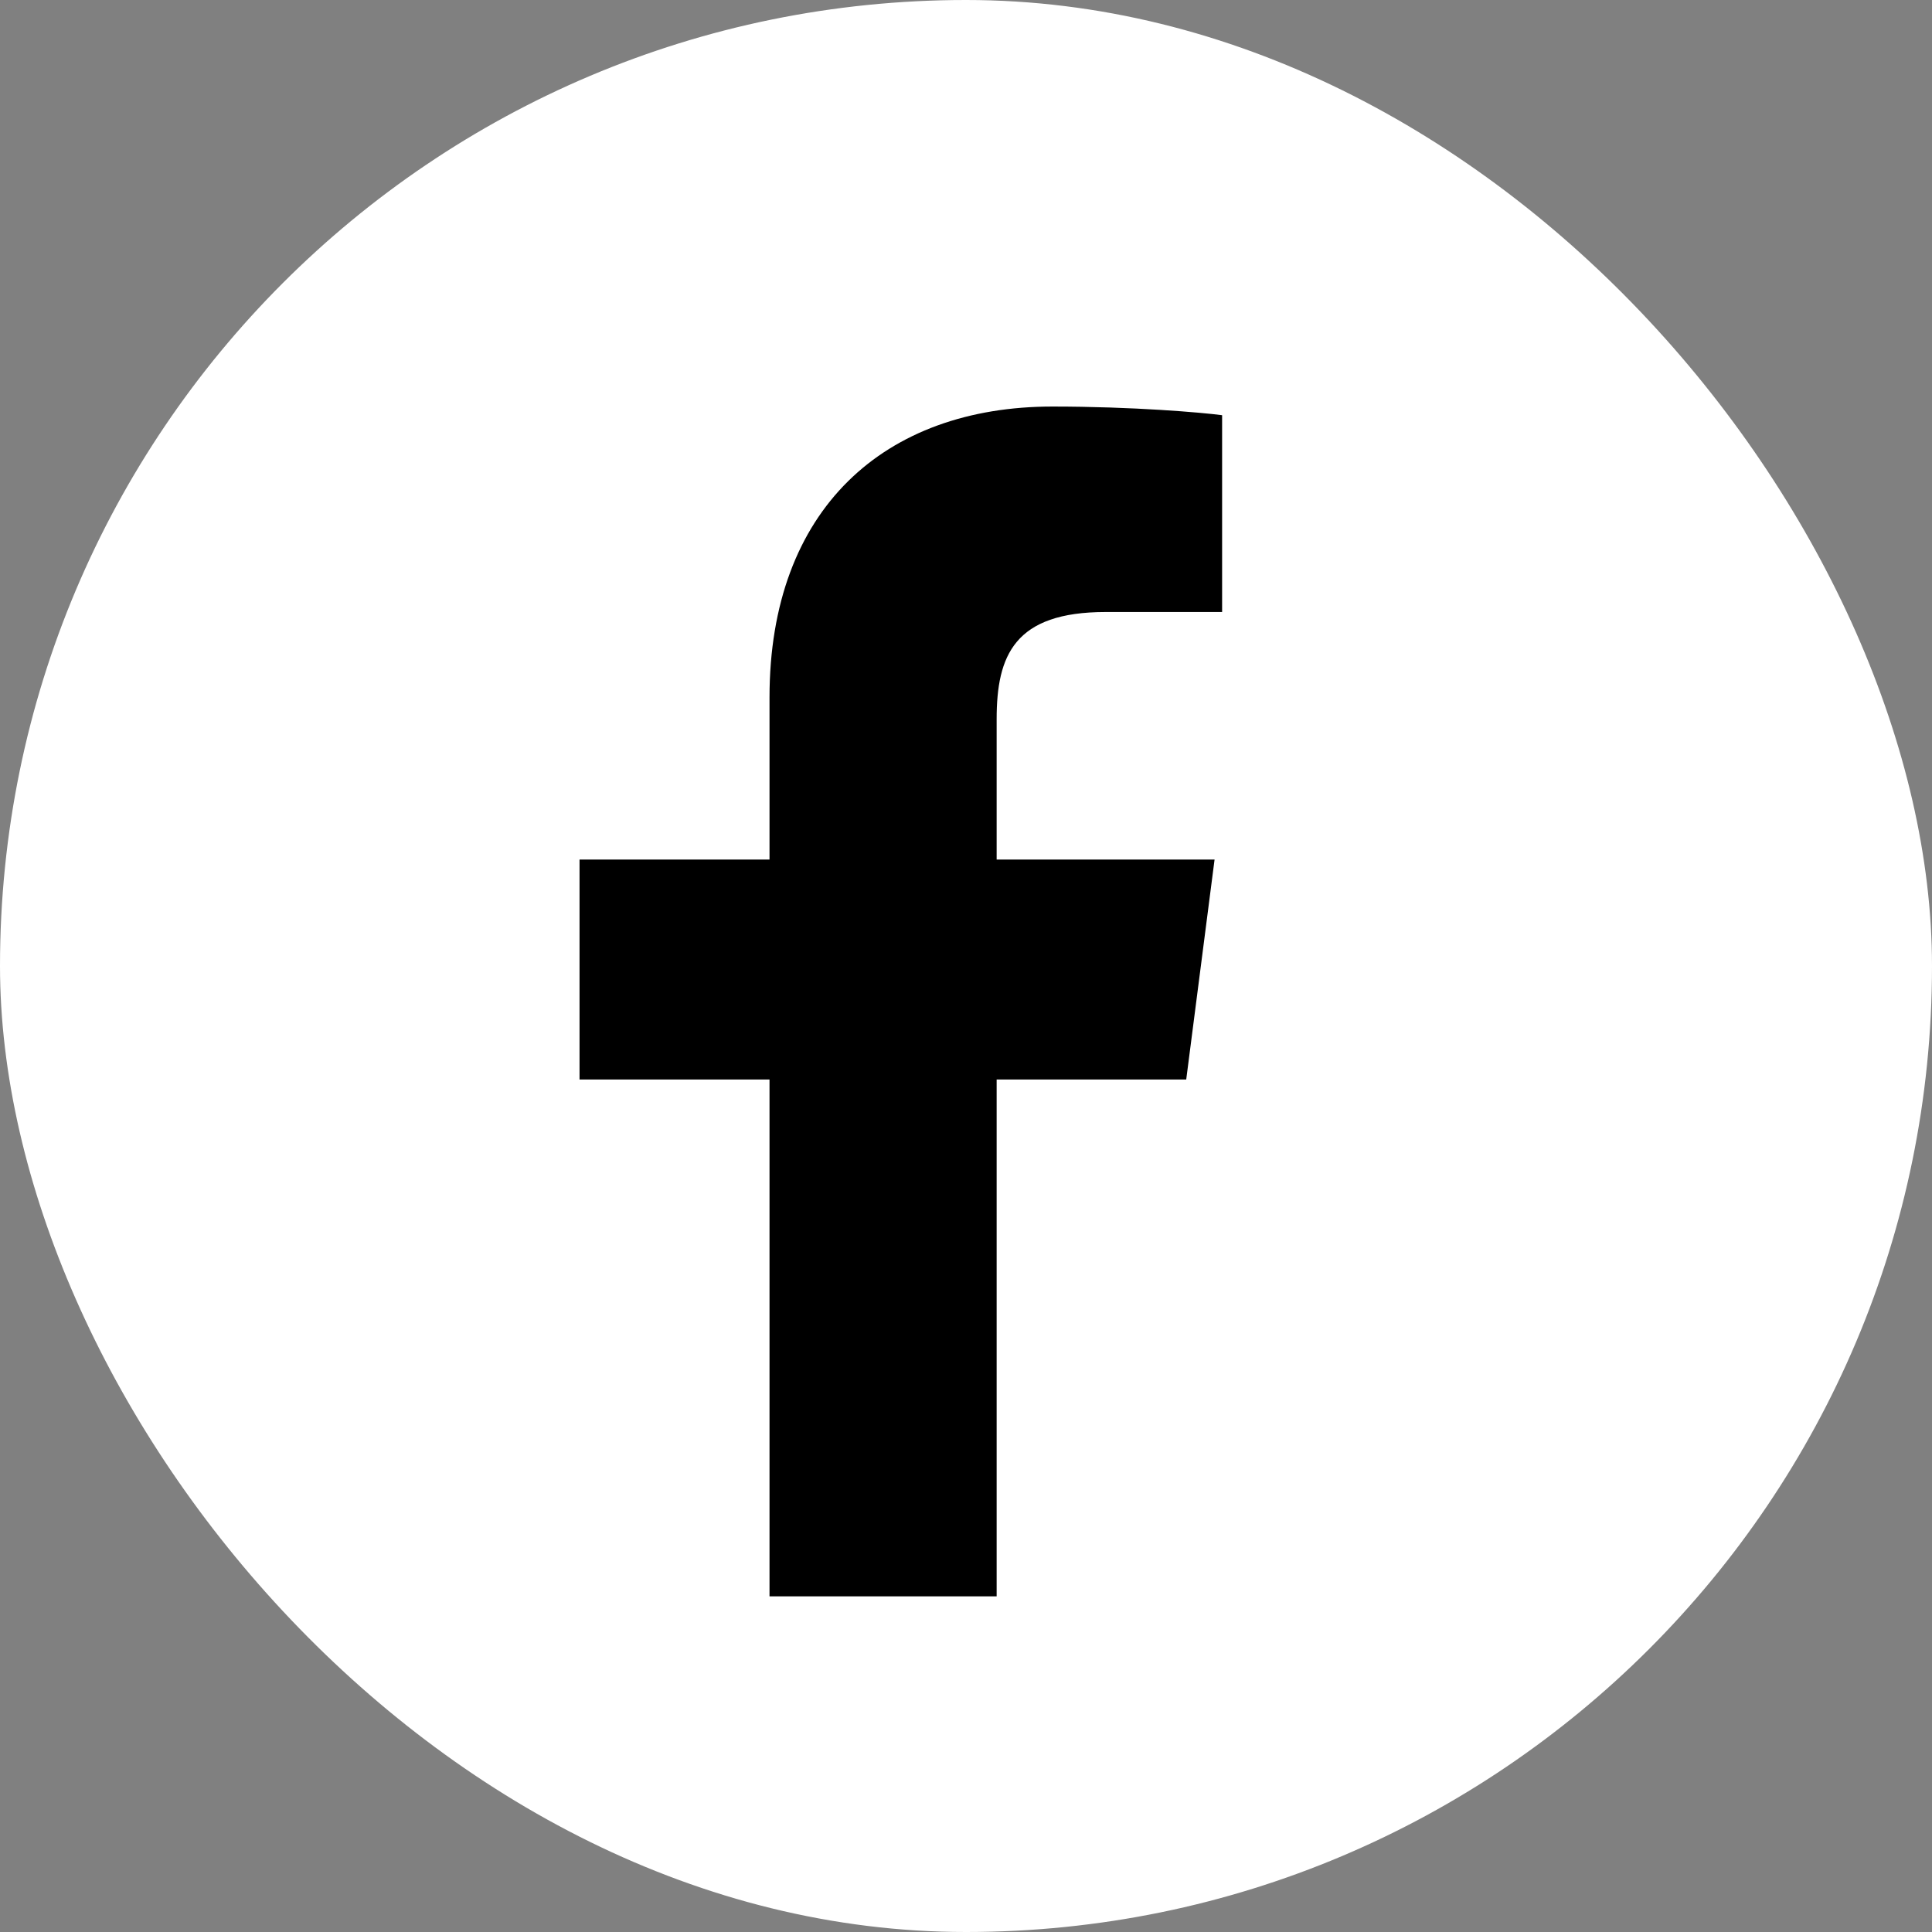
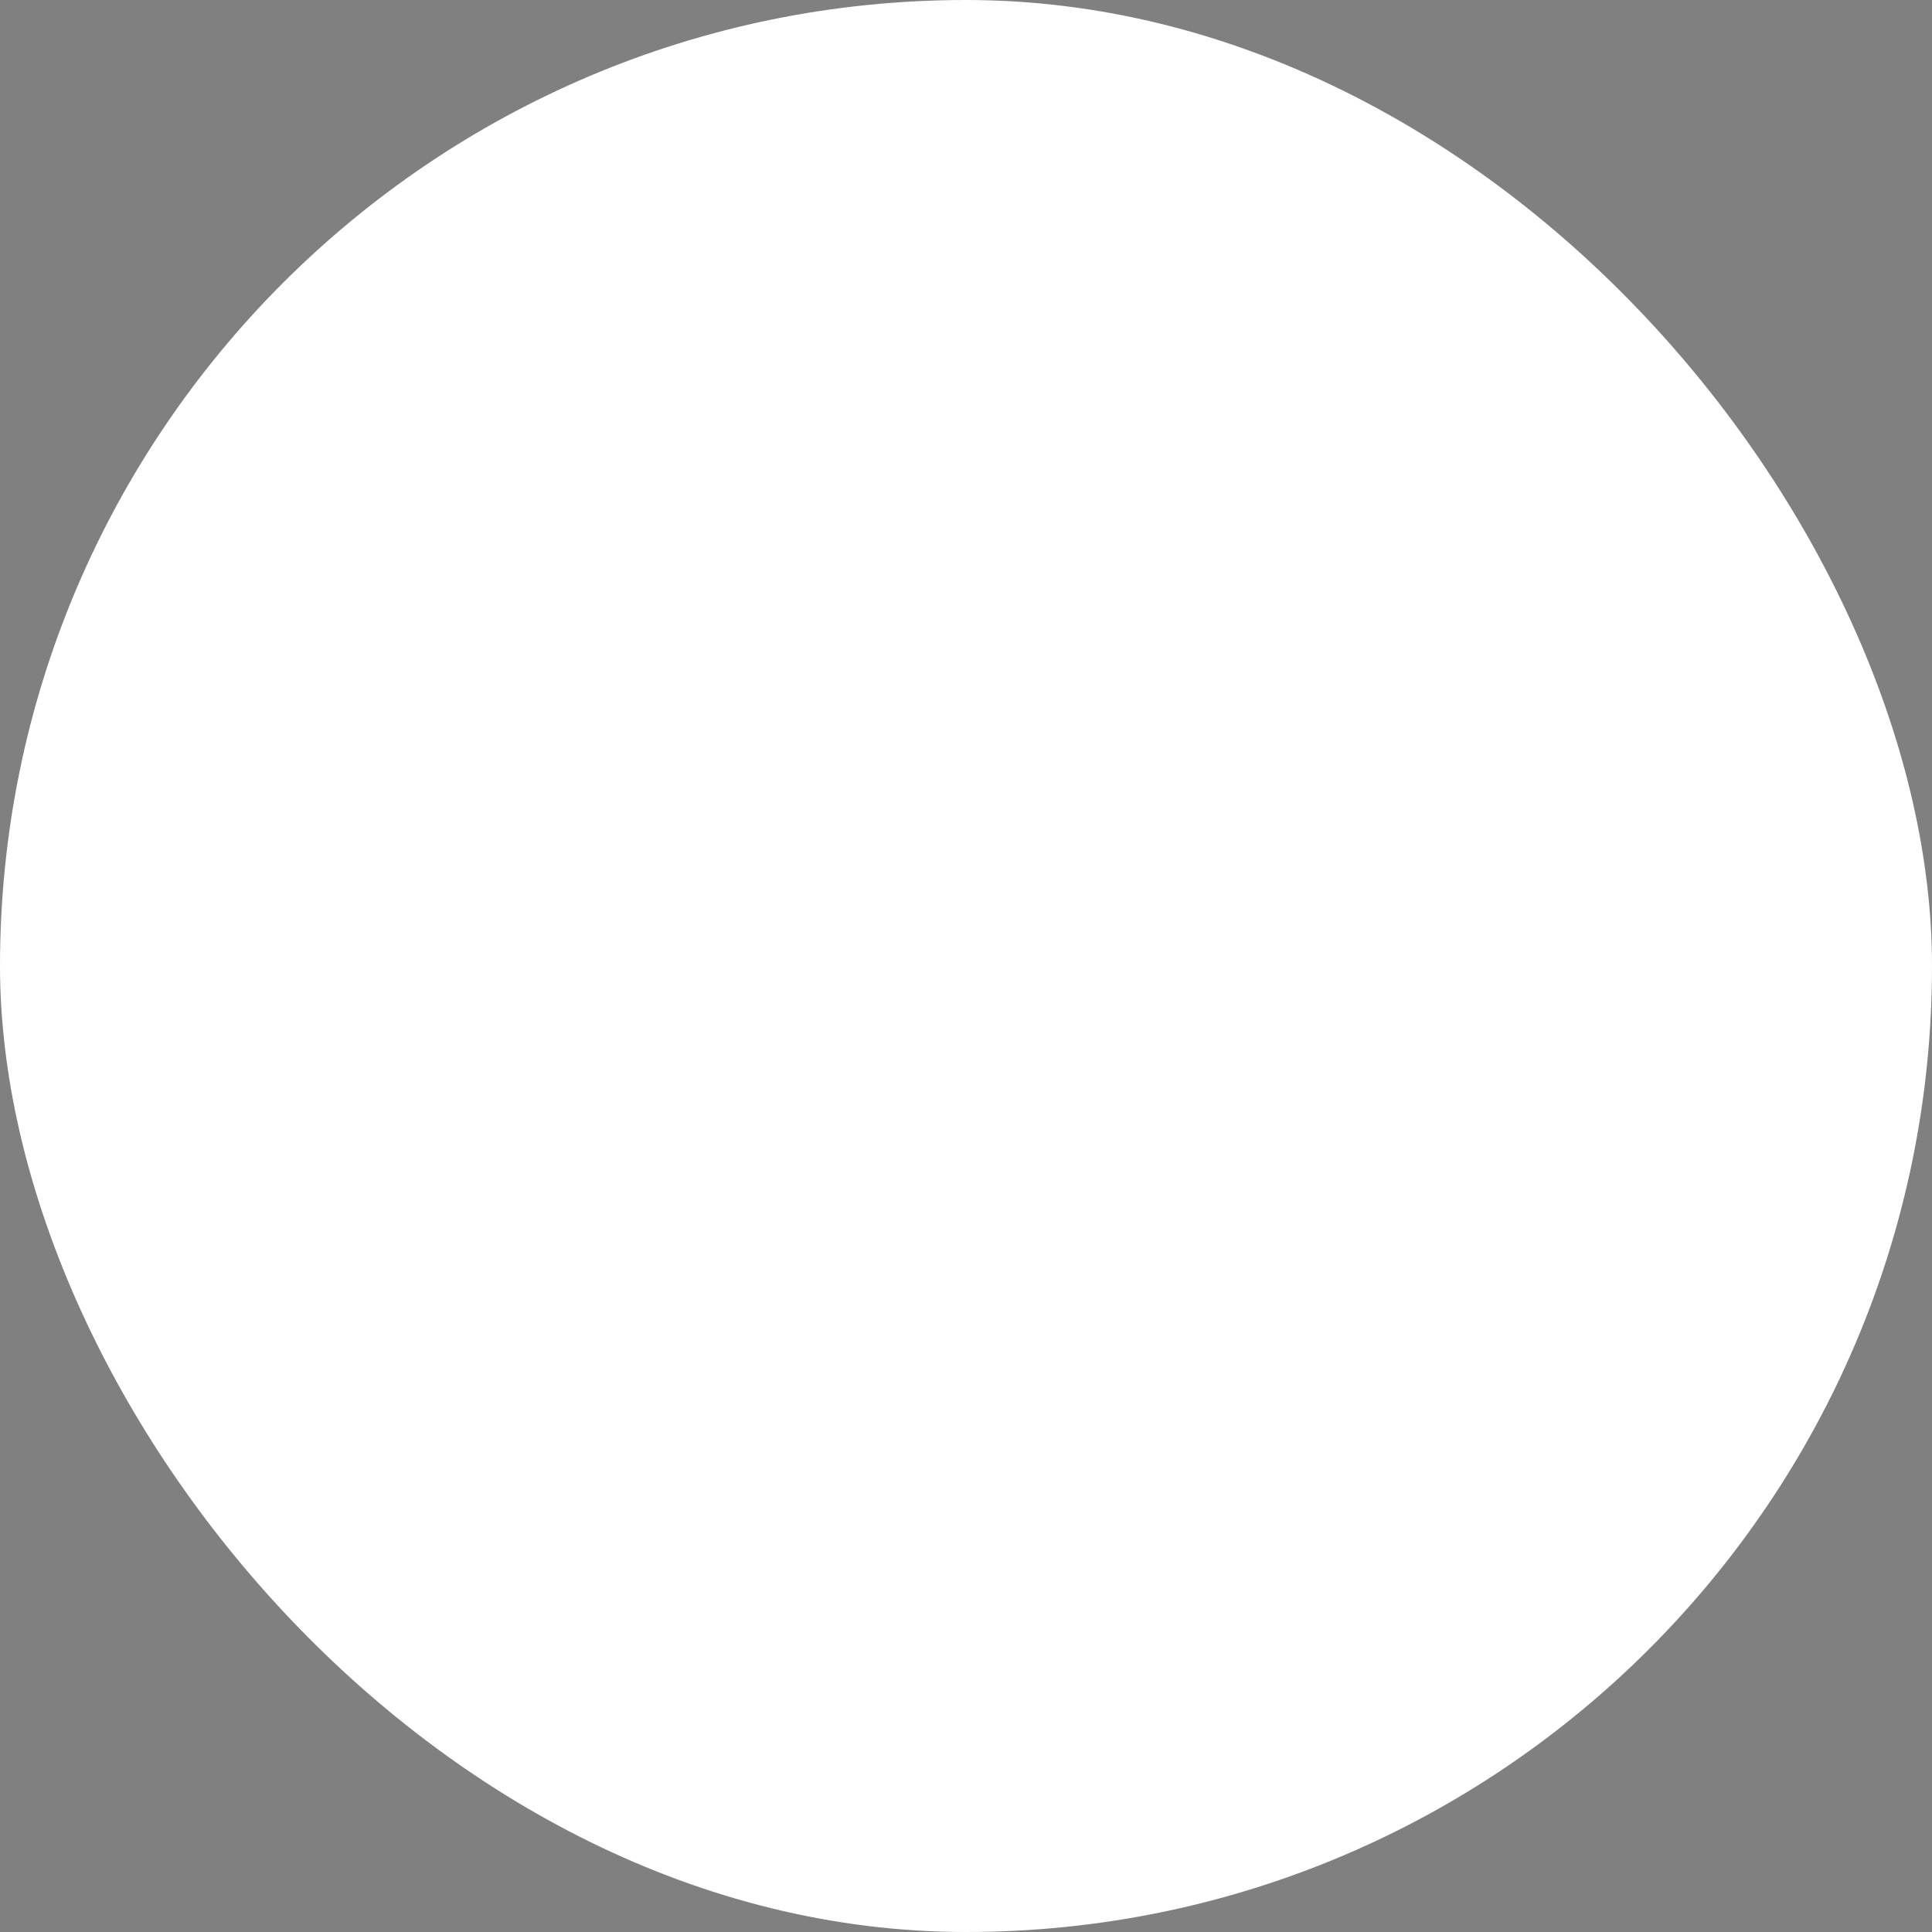
<svg xmlns="http://www.w3.org/2000/svg" id="_レイヤー_2" data-name="レイヤー 2" viewBox="0 0 243.36 243.36">
  <rect x="0" y="0" width="243.36" height="243.36" fill="#808080" stroke="none" />
  <defs>
    <style>
      .cls-1 {
        fill: #fff;
      }
    </style>
  </defs>
  <g id="Calque_1" data-name="Calque 1">
    <g>
      <rect class="cls-1" x="0" y="0" width="243.36" height="243.36" rx="121.68" ry="121.68" />
-       <path d="M149.42,135.98l3.57-27.71h-27.45v-17.69c0-8.02,2.24-13.49,13.74-13.49h14.66v-24.79c-2.53-.34-11.23-1.09-21.37-1.09-21.16,0-35.64,12.91-35.64,36.63v20.43h-23.93v27.71h23.93v65.1h28.61v-65.1h23.87Z" />
    </g>
  </g>
</svg>